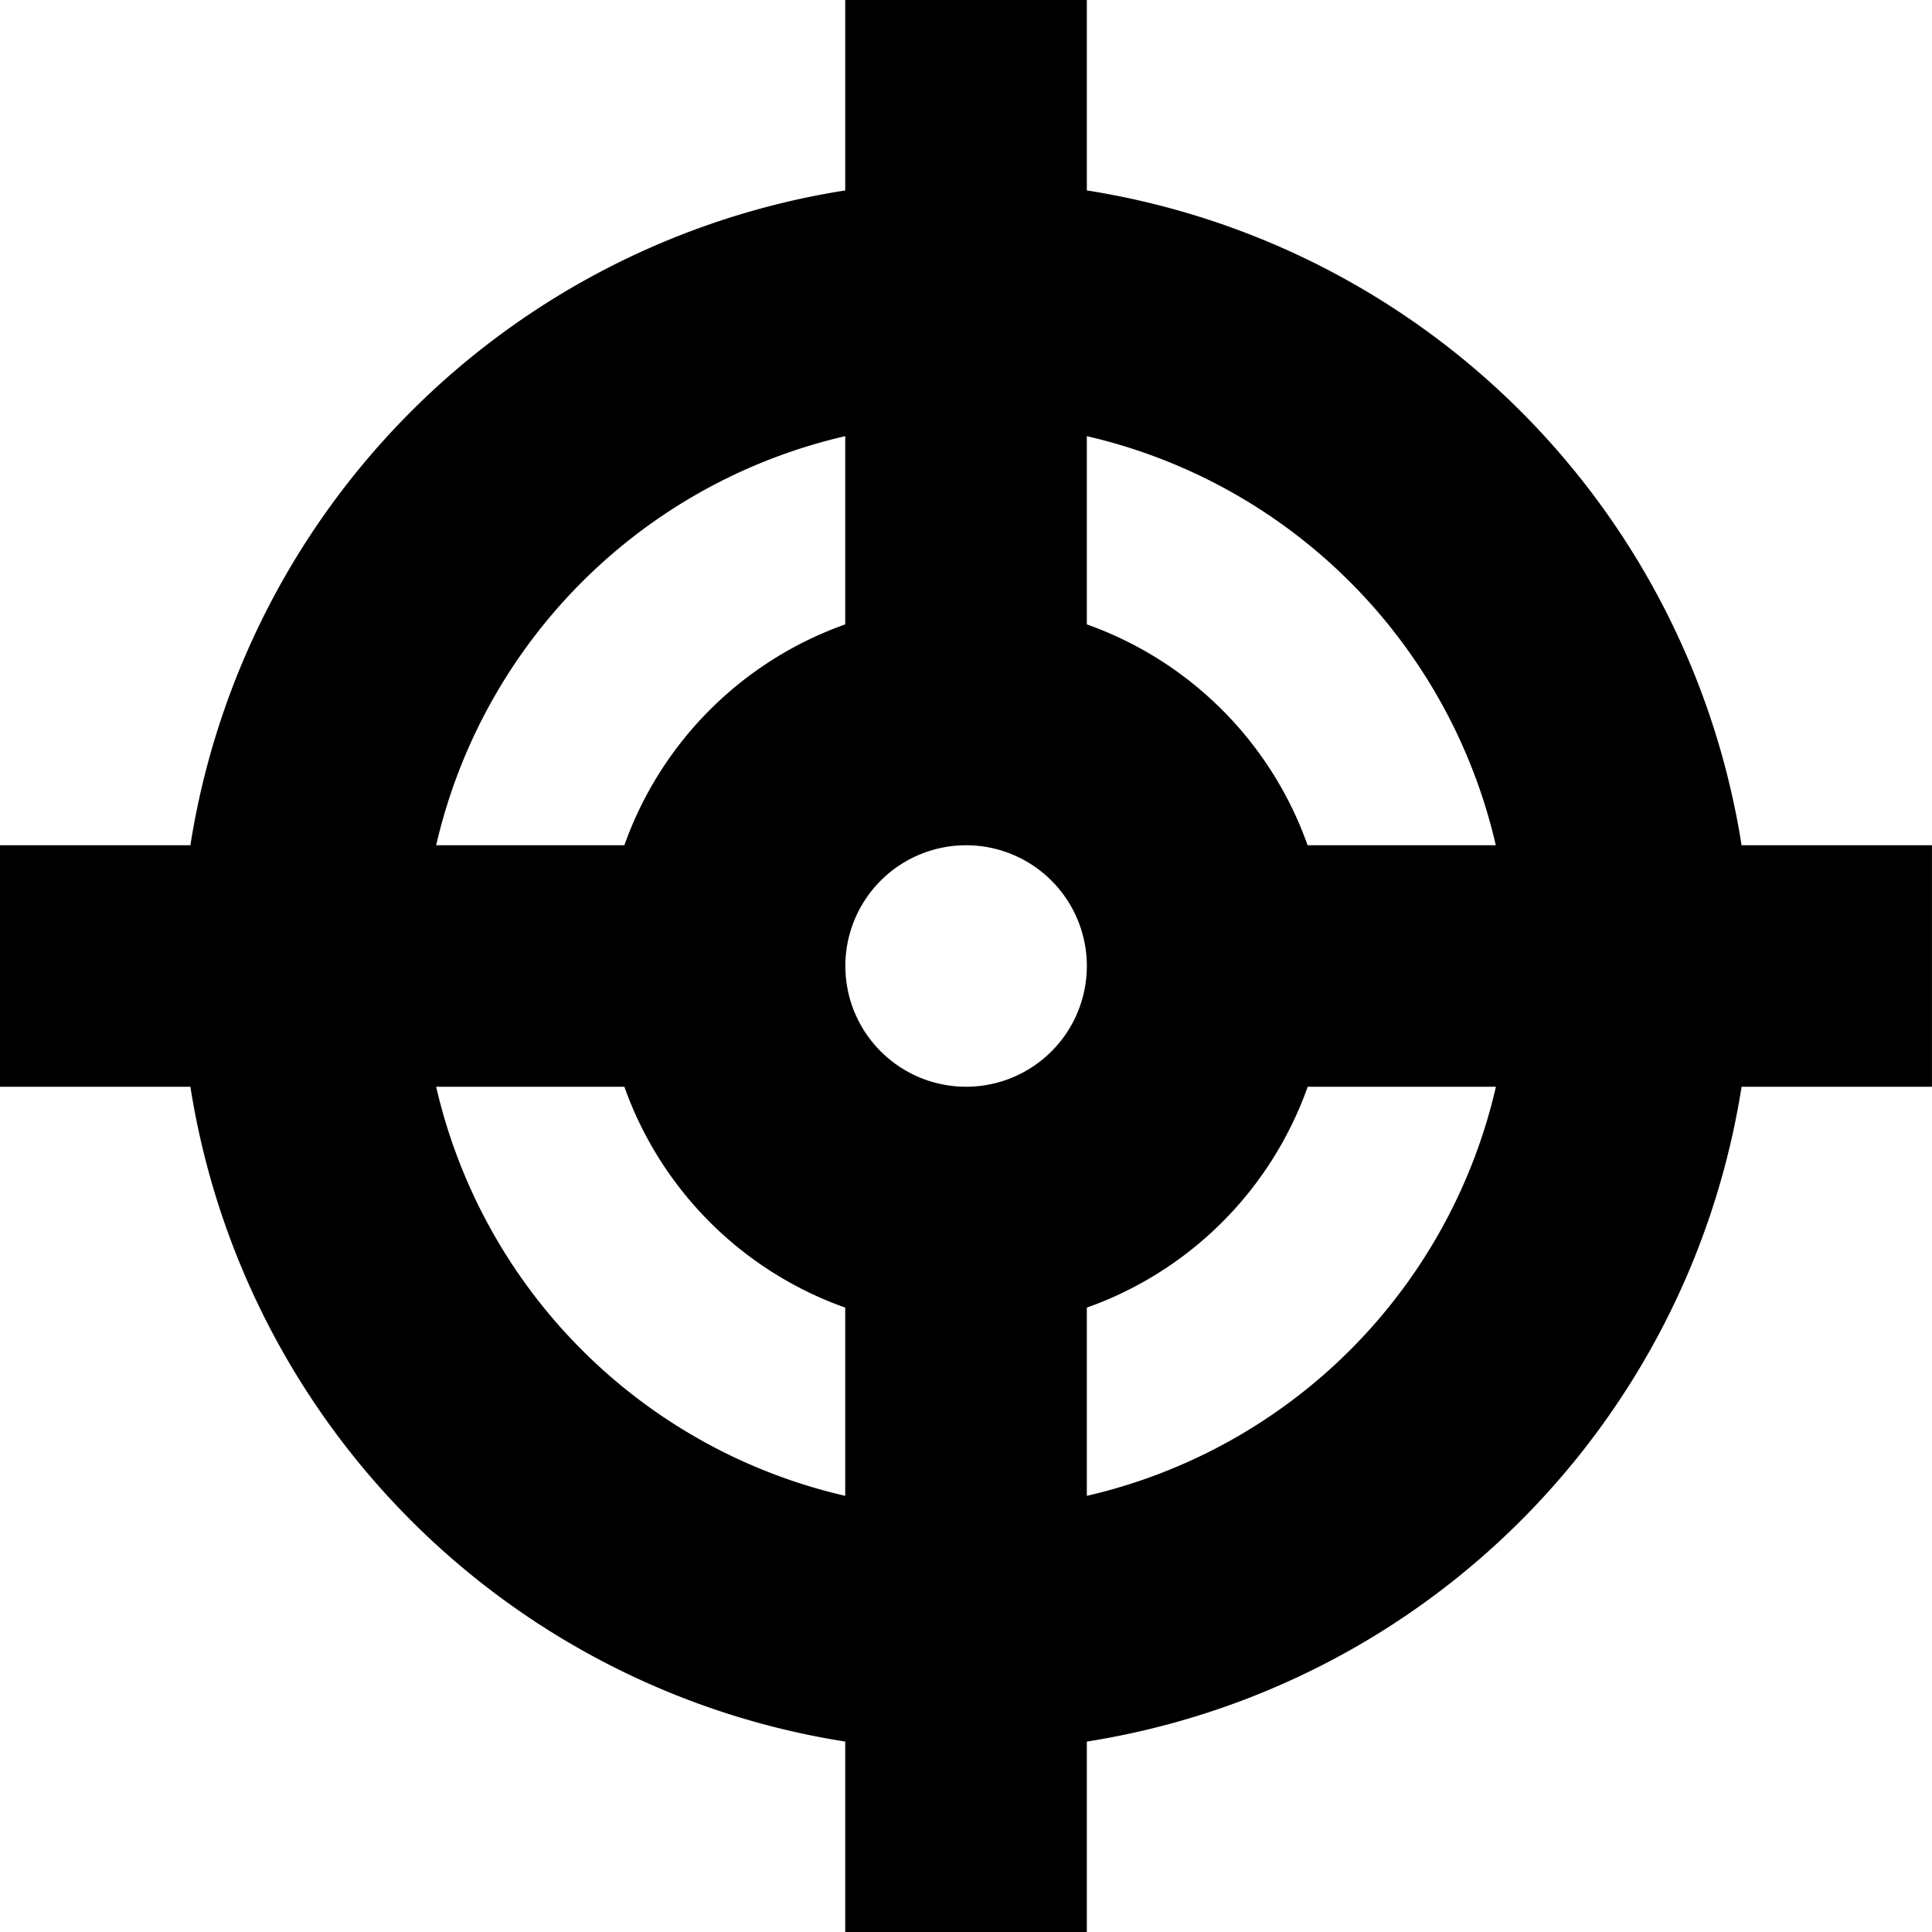
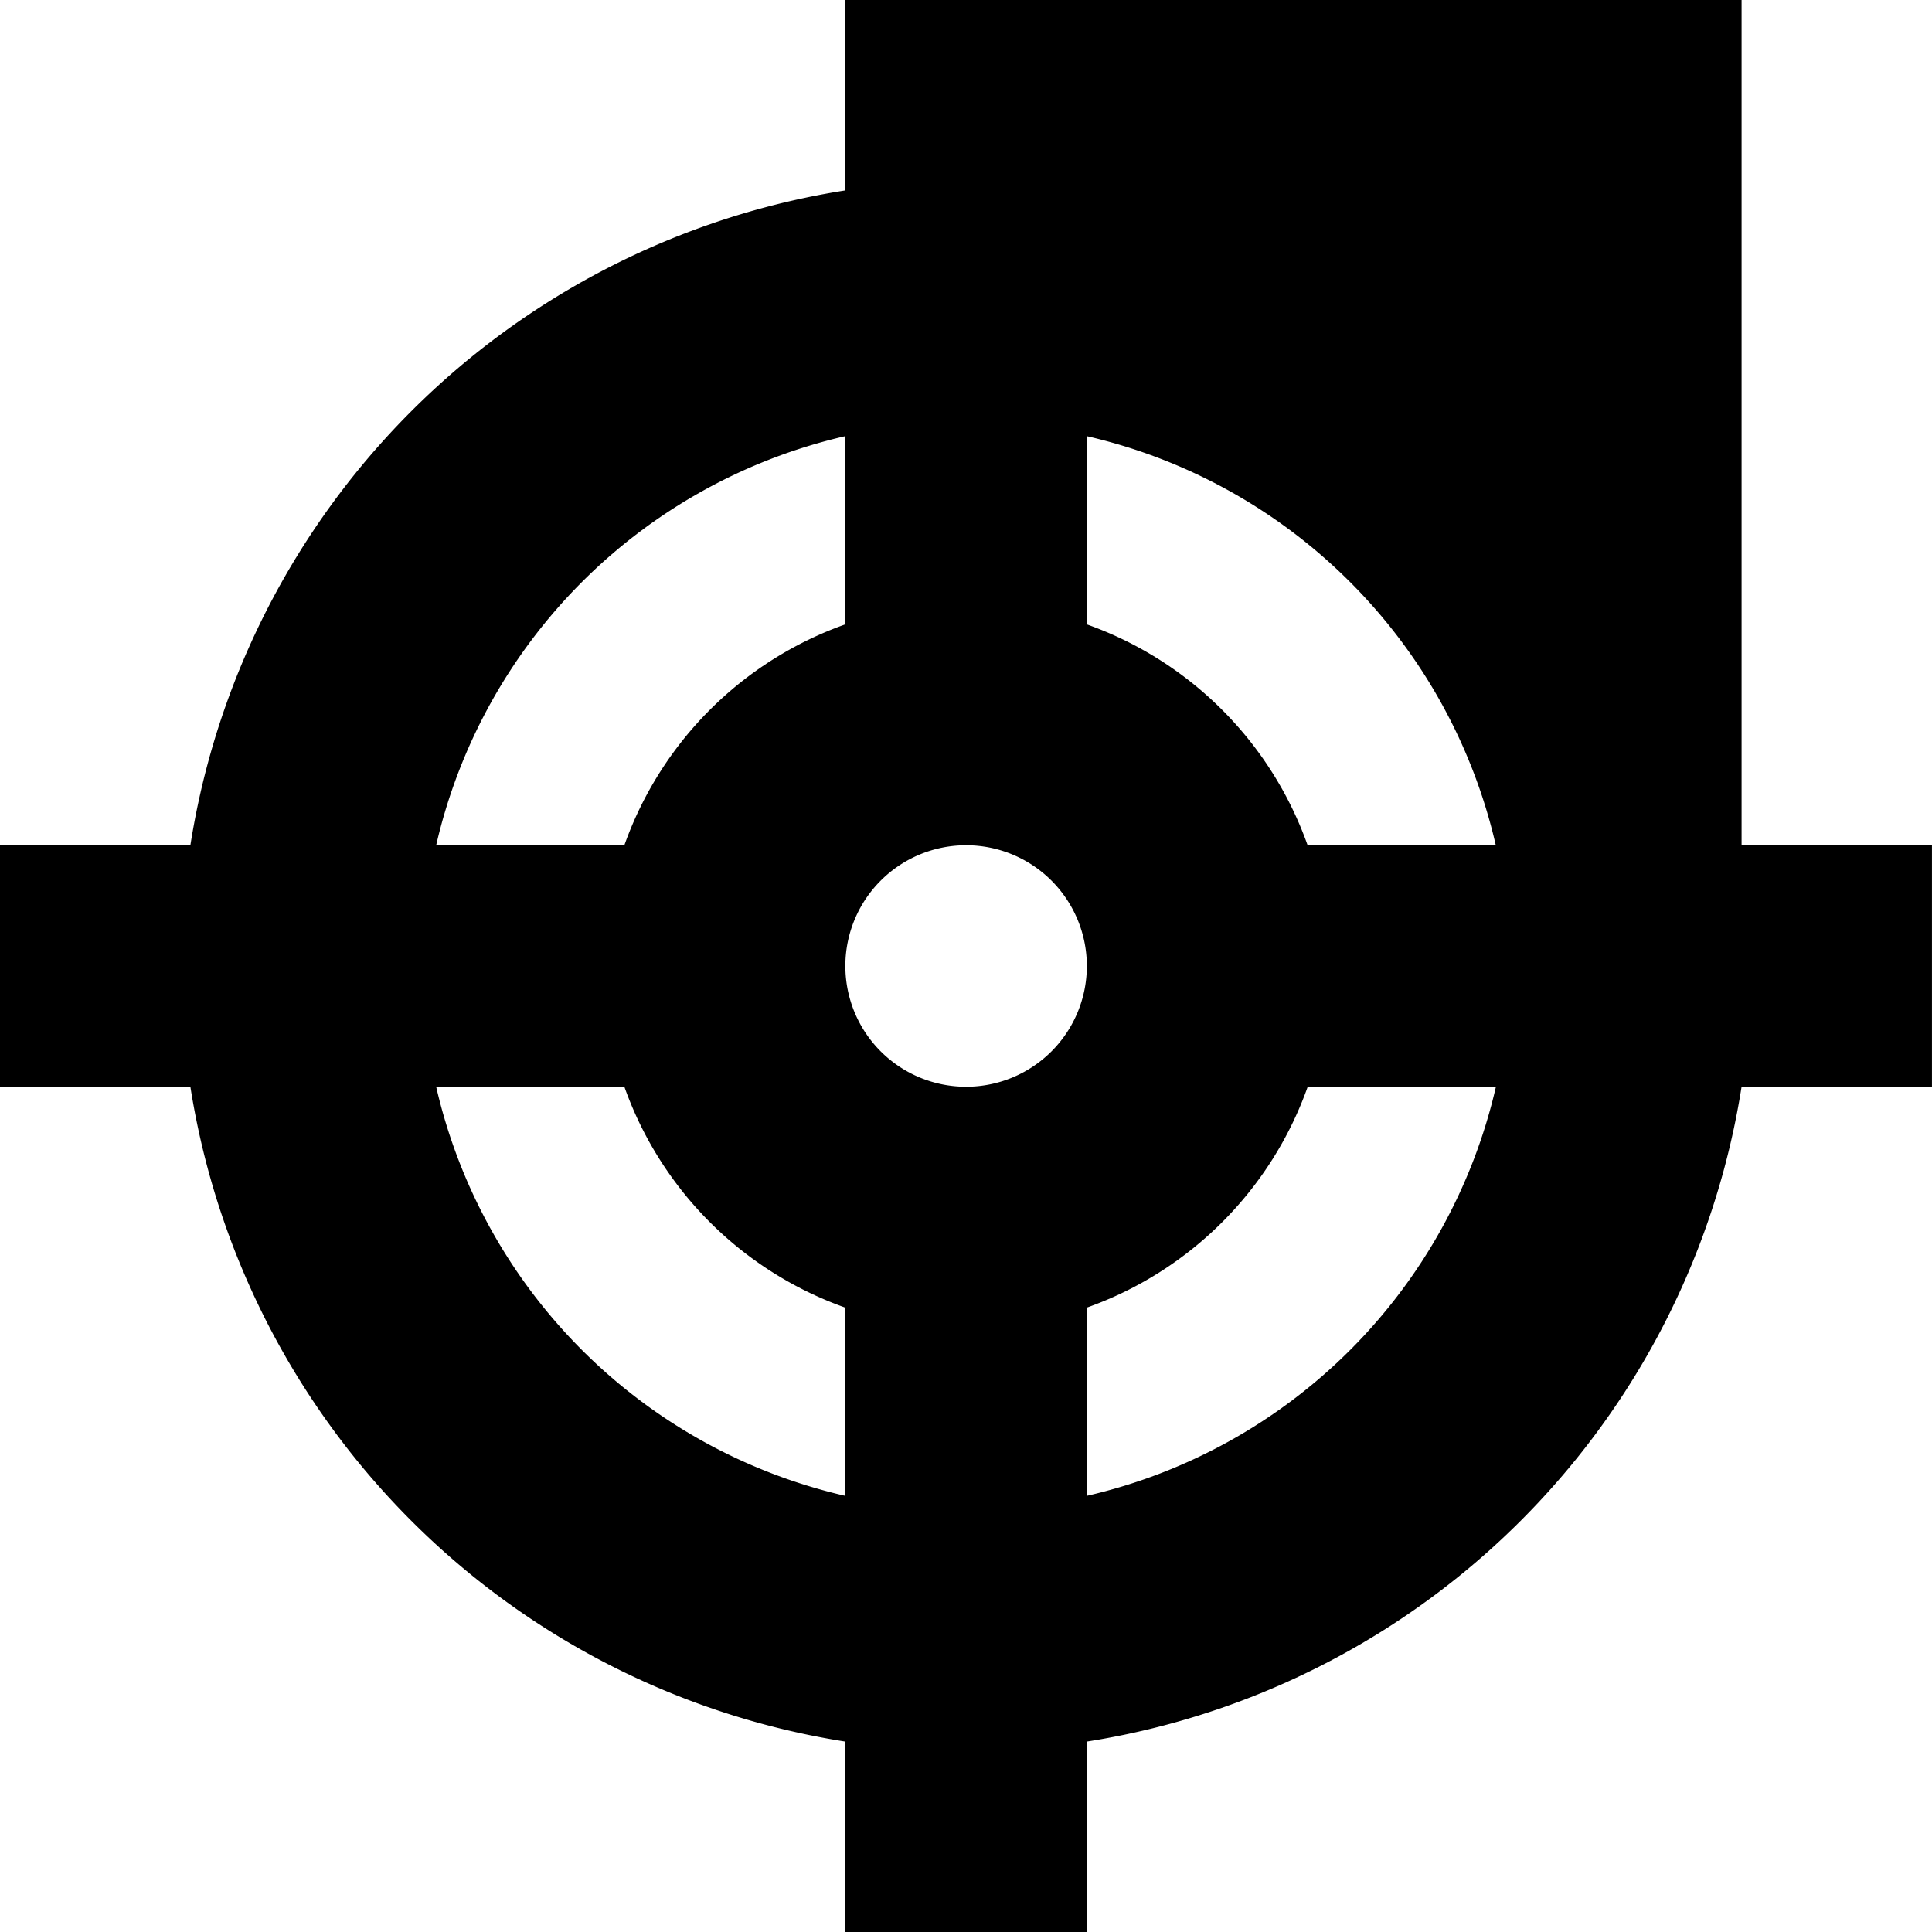
<svg xmlns="http://www.w3.org/2000/svg" width="59.78" height="59.78" viewBox="0 0 59.78 59.78">
-   <path id="Icon_metro-target" data-name="Icon metro-target" d="M62.35,28.082H56.459A24.344,24.344,0,0,0,36.2,7.82V1.928H28.724V7.82A24.344,24.344,0,0,0,8.462,28.082H2.571v7.472H8.462A24.344,24.344,0,0,0,28.724,55.816v5.892H36.2V55.816A24.344,24.344,0,0,0,56.459,35.554H62.35V28.082Zm-13.5,0H43.031A11.239,11.239,0,0,0,36.2,21.248V15.424A16.868,16.868,0,0,1,48.854,28.082ZM32.46,35.554A3.736,3.736,0,1,1,36.2,31.818,3.736,3.736,0,0,1,32.46,35.554Zm-3.736-20.13v5.824a11.239,11.239,0,0,0-6.834,6.834H16.067A16.869,16.869,0,0,1,28.724,15.424ZM16.067,35.554H21.89a11.239,11.239,0,0,0,6.834,6.834v5.824A16.868,16.868,0,0,1,16.067,35.554ZM36.2,48.212V42.388a11.239,11.239,0,0,0,6.834-6.834h5.824A16.868,16.868,0,0,1,36.2,48.212Z" transform="translate(-2.571 -1.928)" />
+   <path id="Icon_metro-target" data-name="Icon metro-target" d="M62.35,28.082H56.459V1.928H28.724V7.82A24.344,24.344,0,0,0,8.462,28.082H2.571v7.472H8.462A24.344,24.344,0,0,0,28.724,55.816v5.892H36.2V55.816A24.344,24.344,0,0,0,56.459,35.554H62.35V28.082Zm-13.5,0H43.031A11.239,11.239,0,0,0,36.2,21.248V15.424A16.868,16.868,0,0,1,48.854,28.082ZM32.46,35.554A3.736,3.736,0,1,1,36.2,31.818,3.736,3.736,0,0,1,32.46,35.554Zm-3.736-20.13v5.824a11.239,11.239,0,0,0-6.834,6.834H16.067A16.869,16.869,0,0,1,28.724,15.424ZM16.067,35.554H21.89a11.239,11.239,0,0,0,6.834,6.834v5.824A16.868,16.868,0,0,1,16.067,35.554ZM36.2,48.212V42.388a11.239,11.239,0,0,0,6.834-6.834h5.824A16.868,16.868,0,0,1,36.2,48.212Z" transform="translate(-2.571 -1.928)" />
</svg>